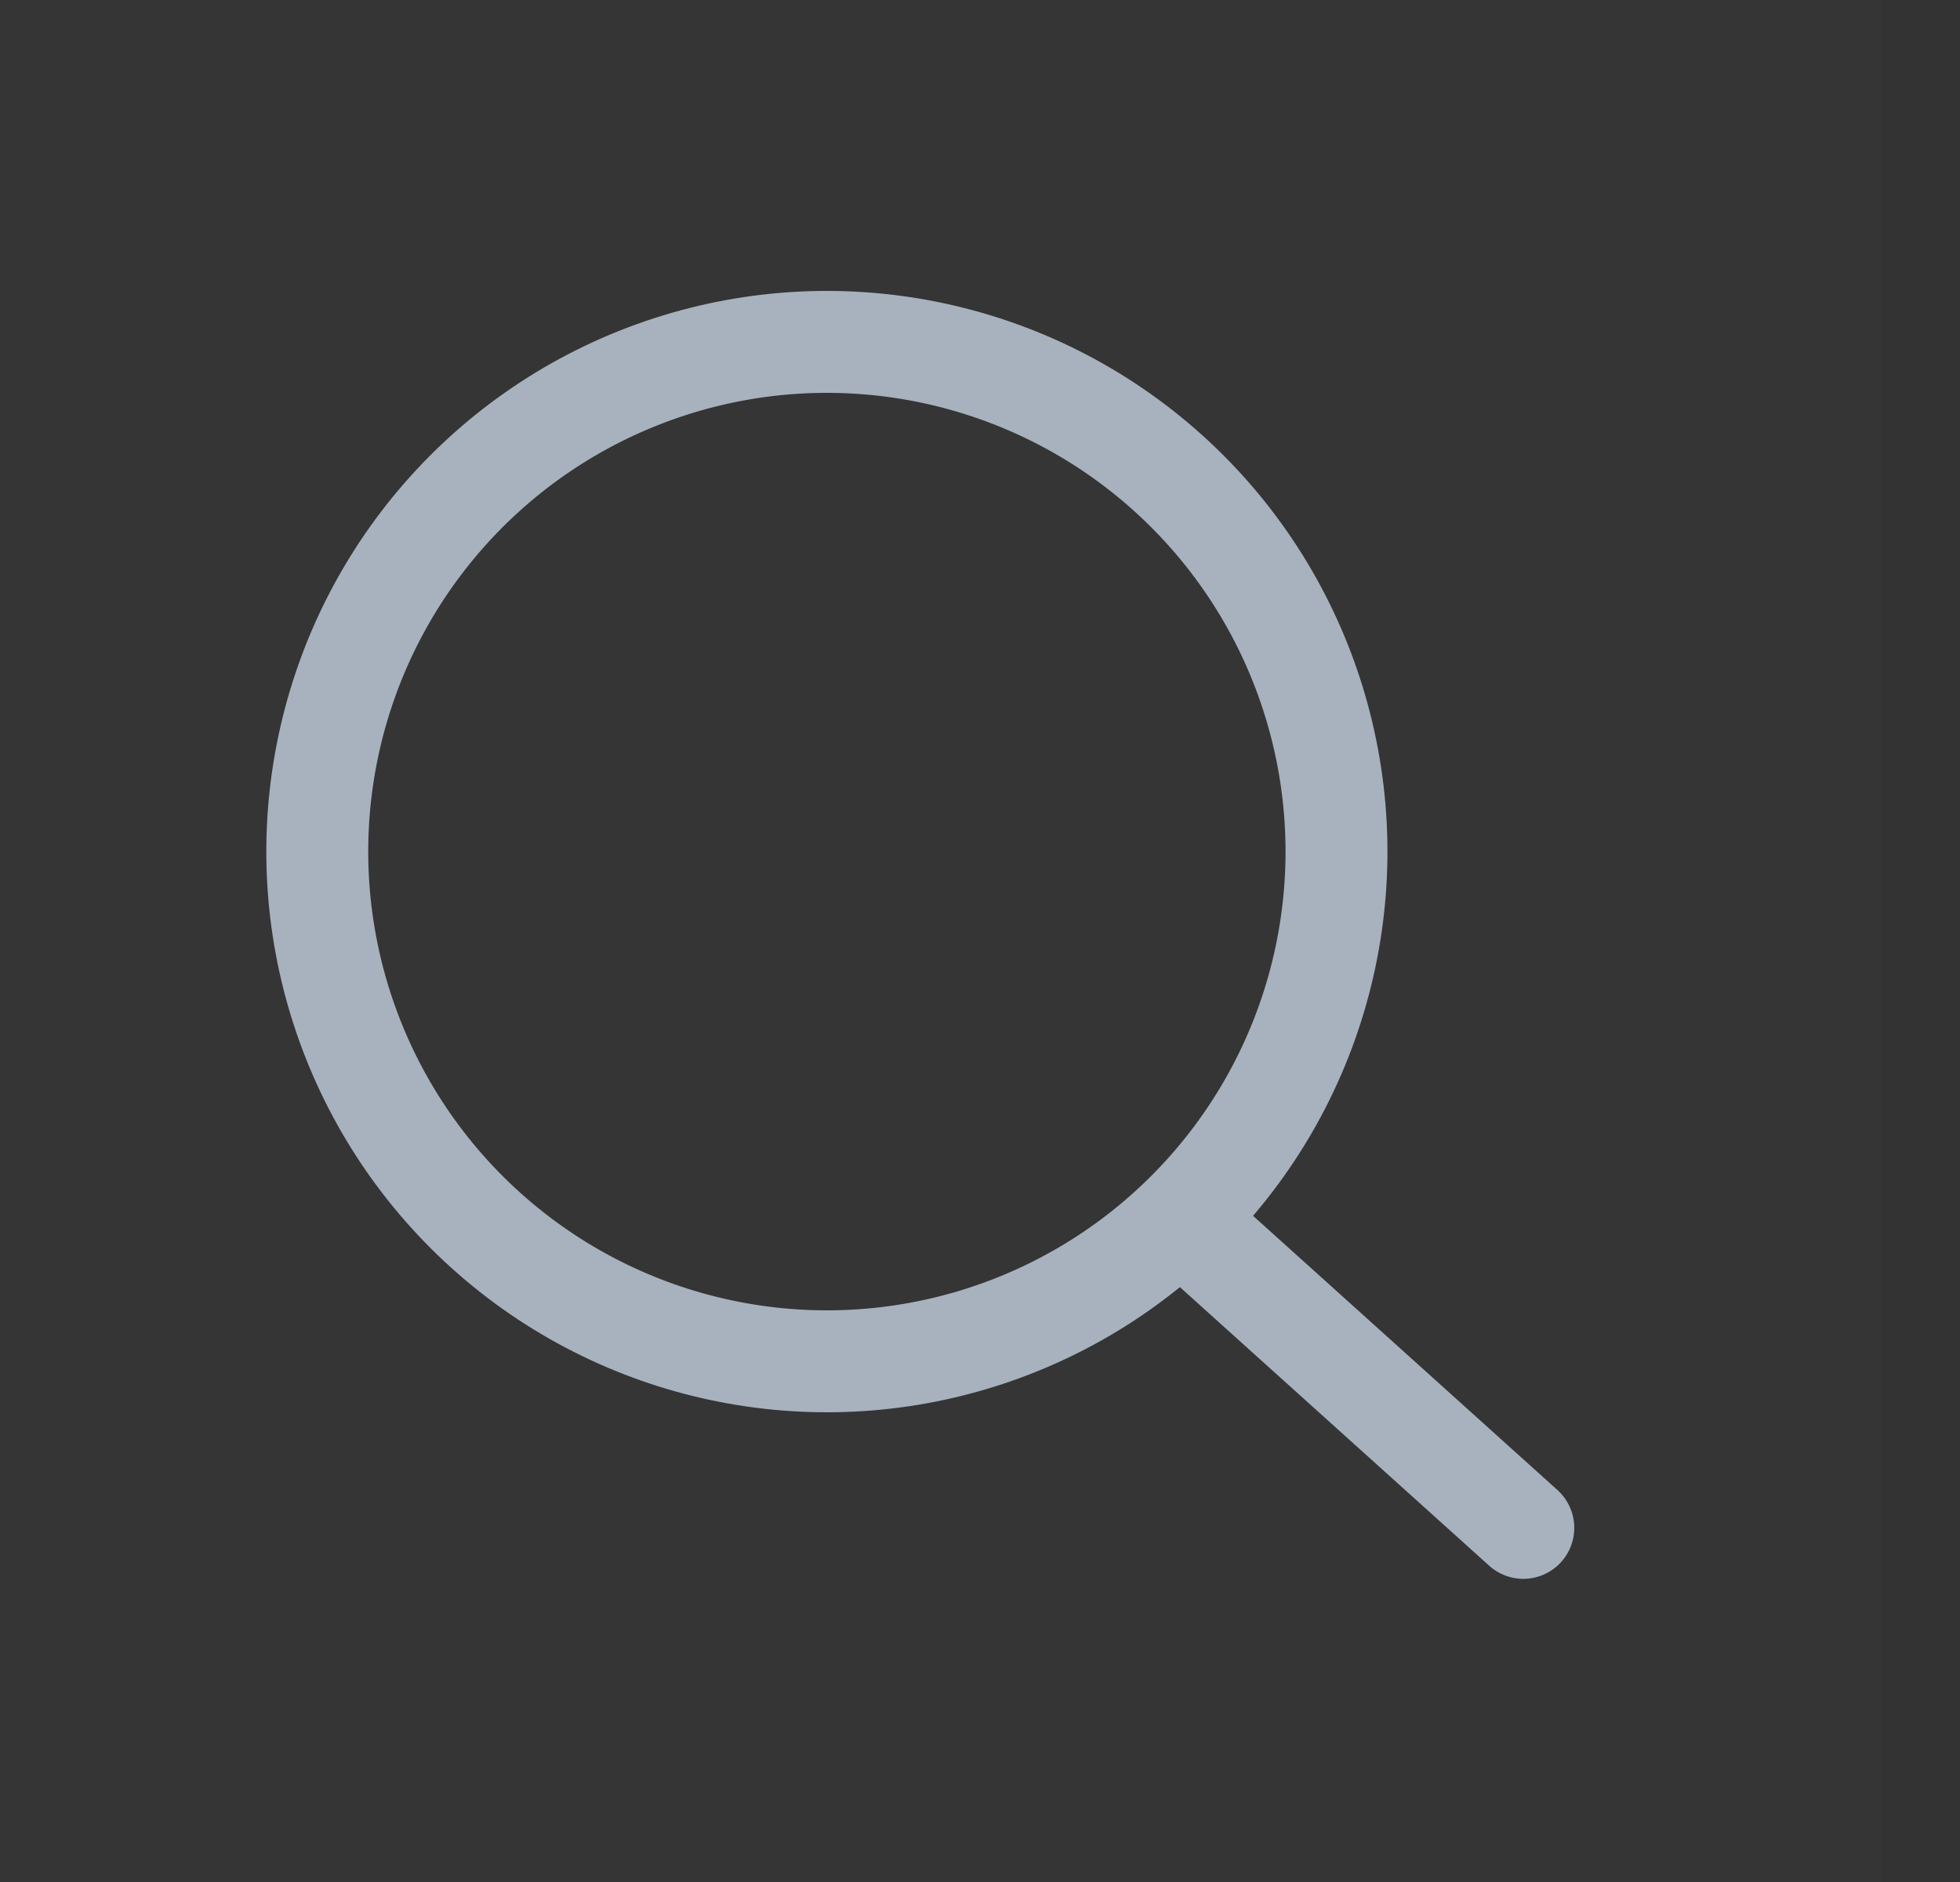
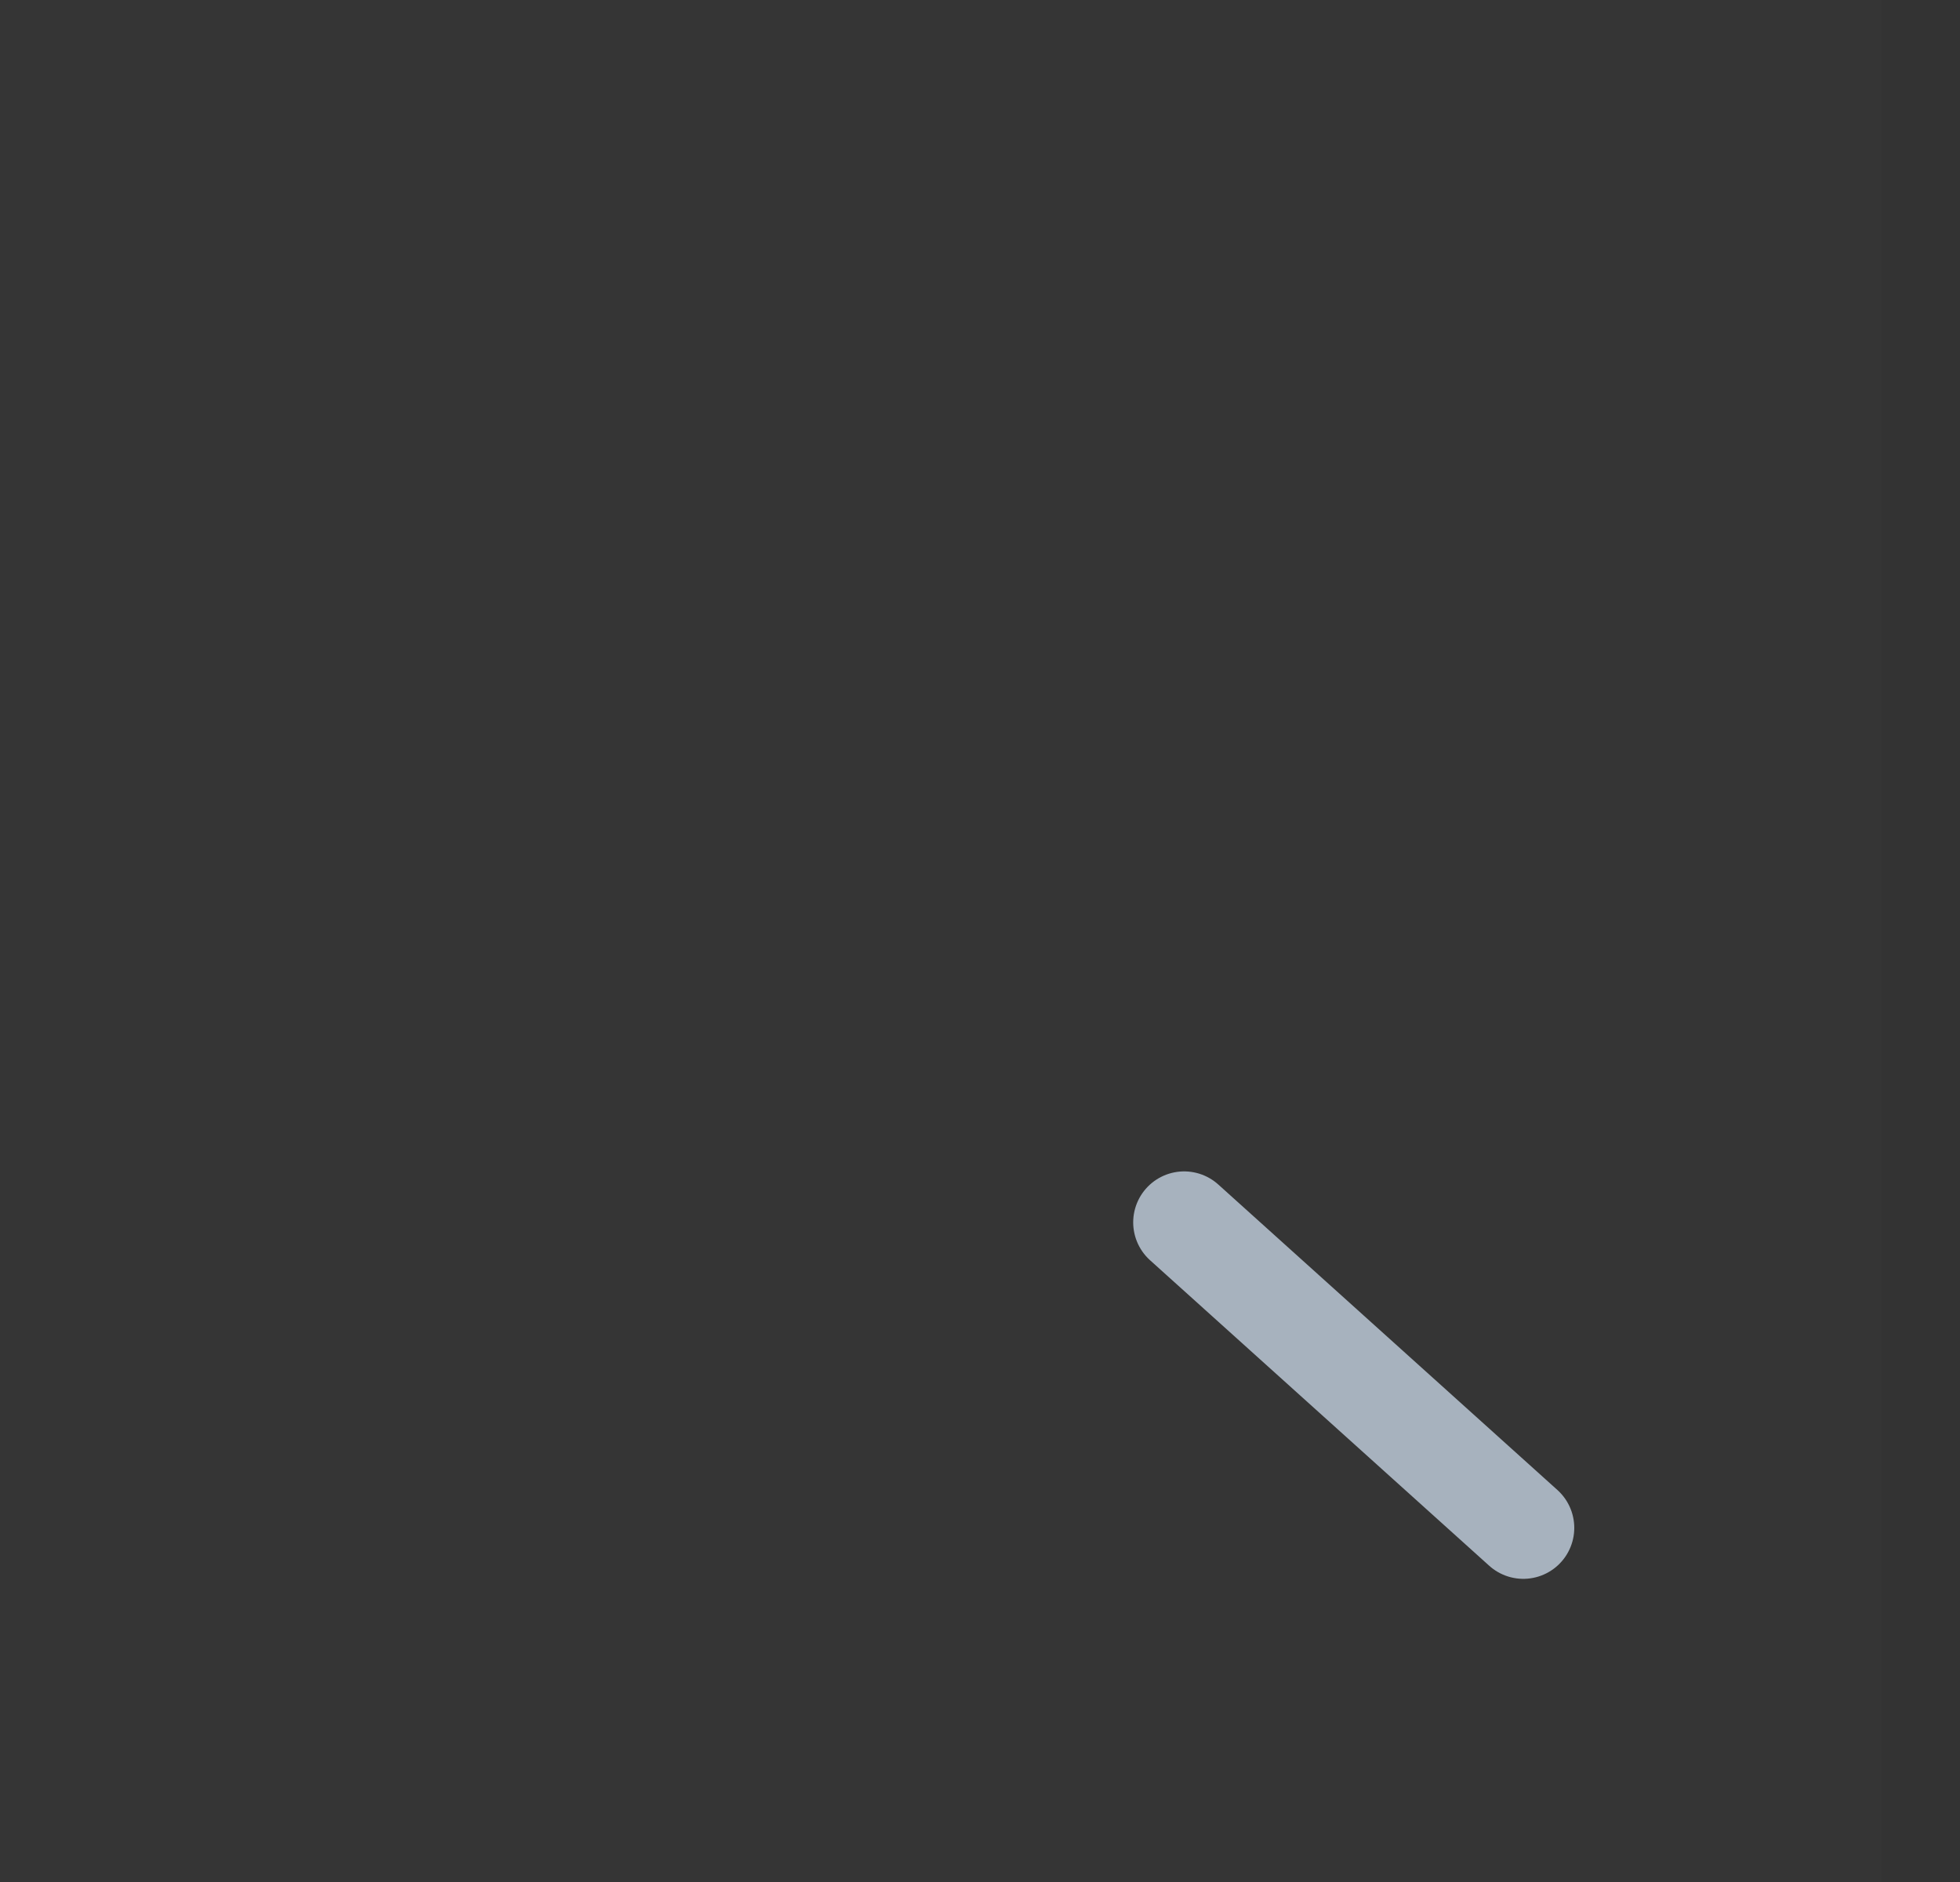
<svg xmlns="http://www.w3.org/2000/svg" width="25" height="24" viewBox="0 0 25 24" fill="none">
  <rect x="0" y="0" width="25" height="24" fill="#333333" stroke="none" />
-   <circle cx="10.547" cy="10.86" r="6.5" transform="rotate(-48 10.547 10.86)" stroke="#A6B1BD" stroke-width="1.3" stroke-linecap="round" />
  <path d="M15.104 15.588L19.43 19.484" stroke="#A6B1BD" stroke-width="1.3" stroke-linecap="round" />
  <rect opacity="0.01" width="24" height="24" fill="white" />
</svg>